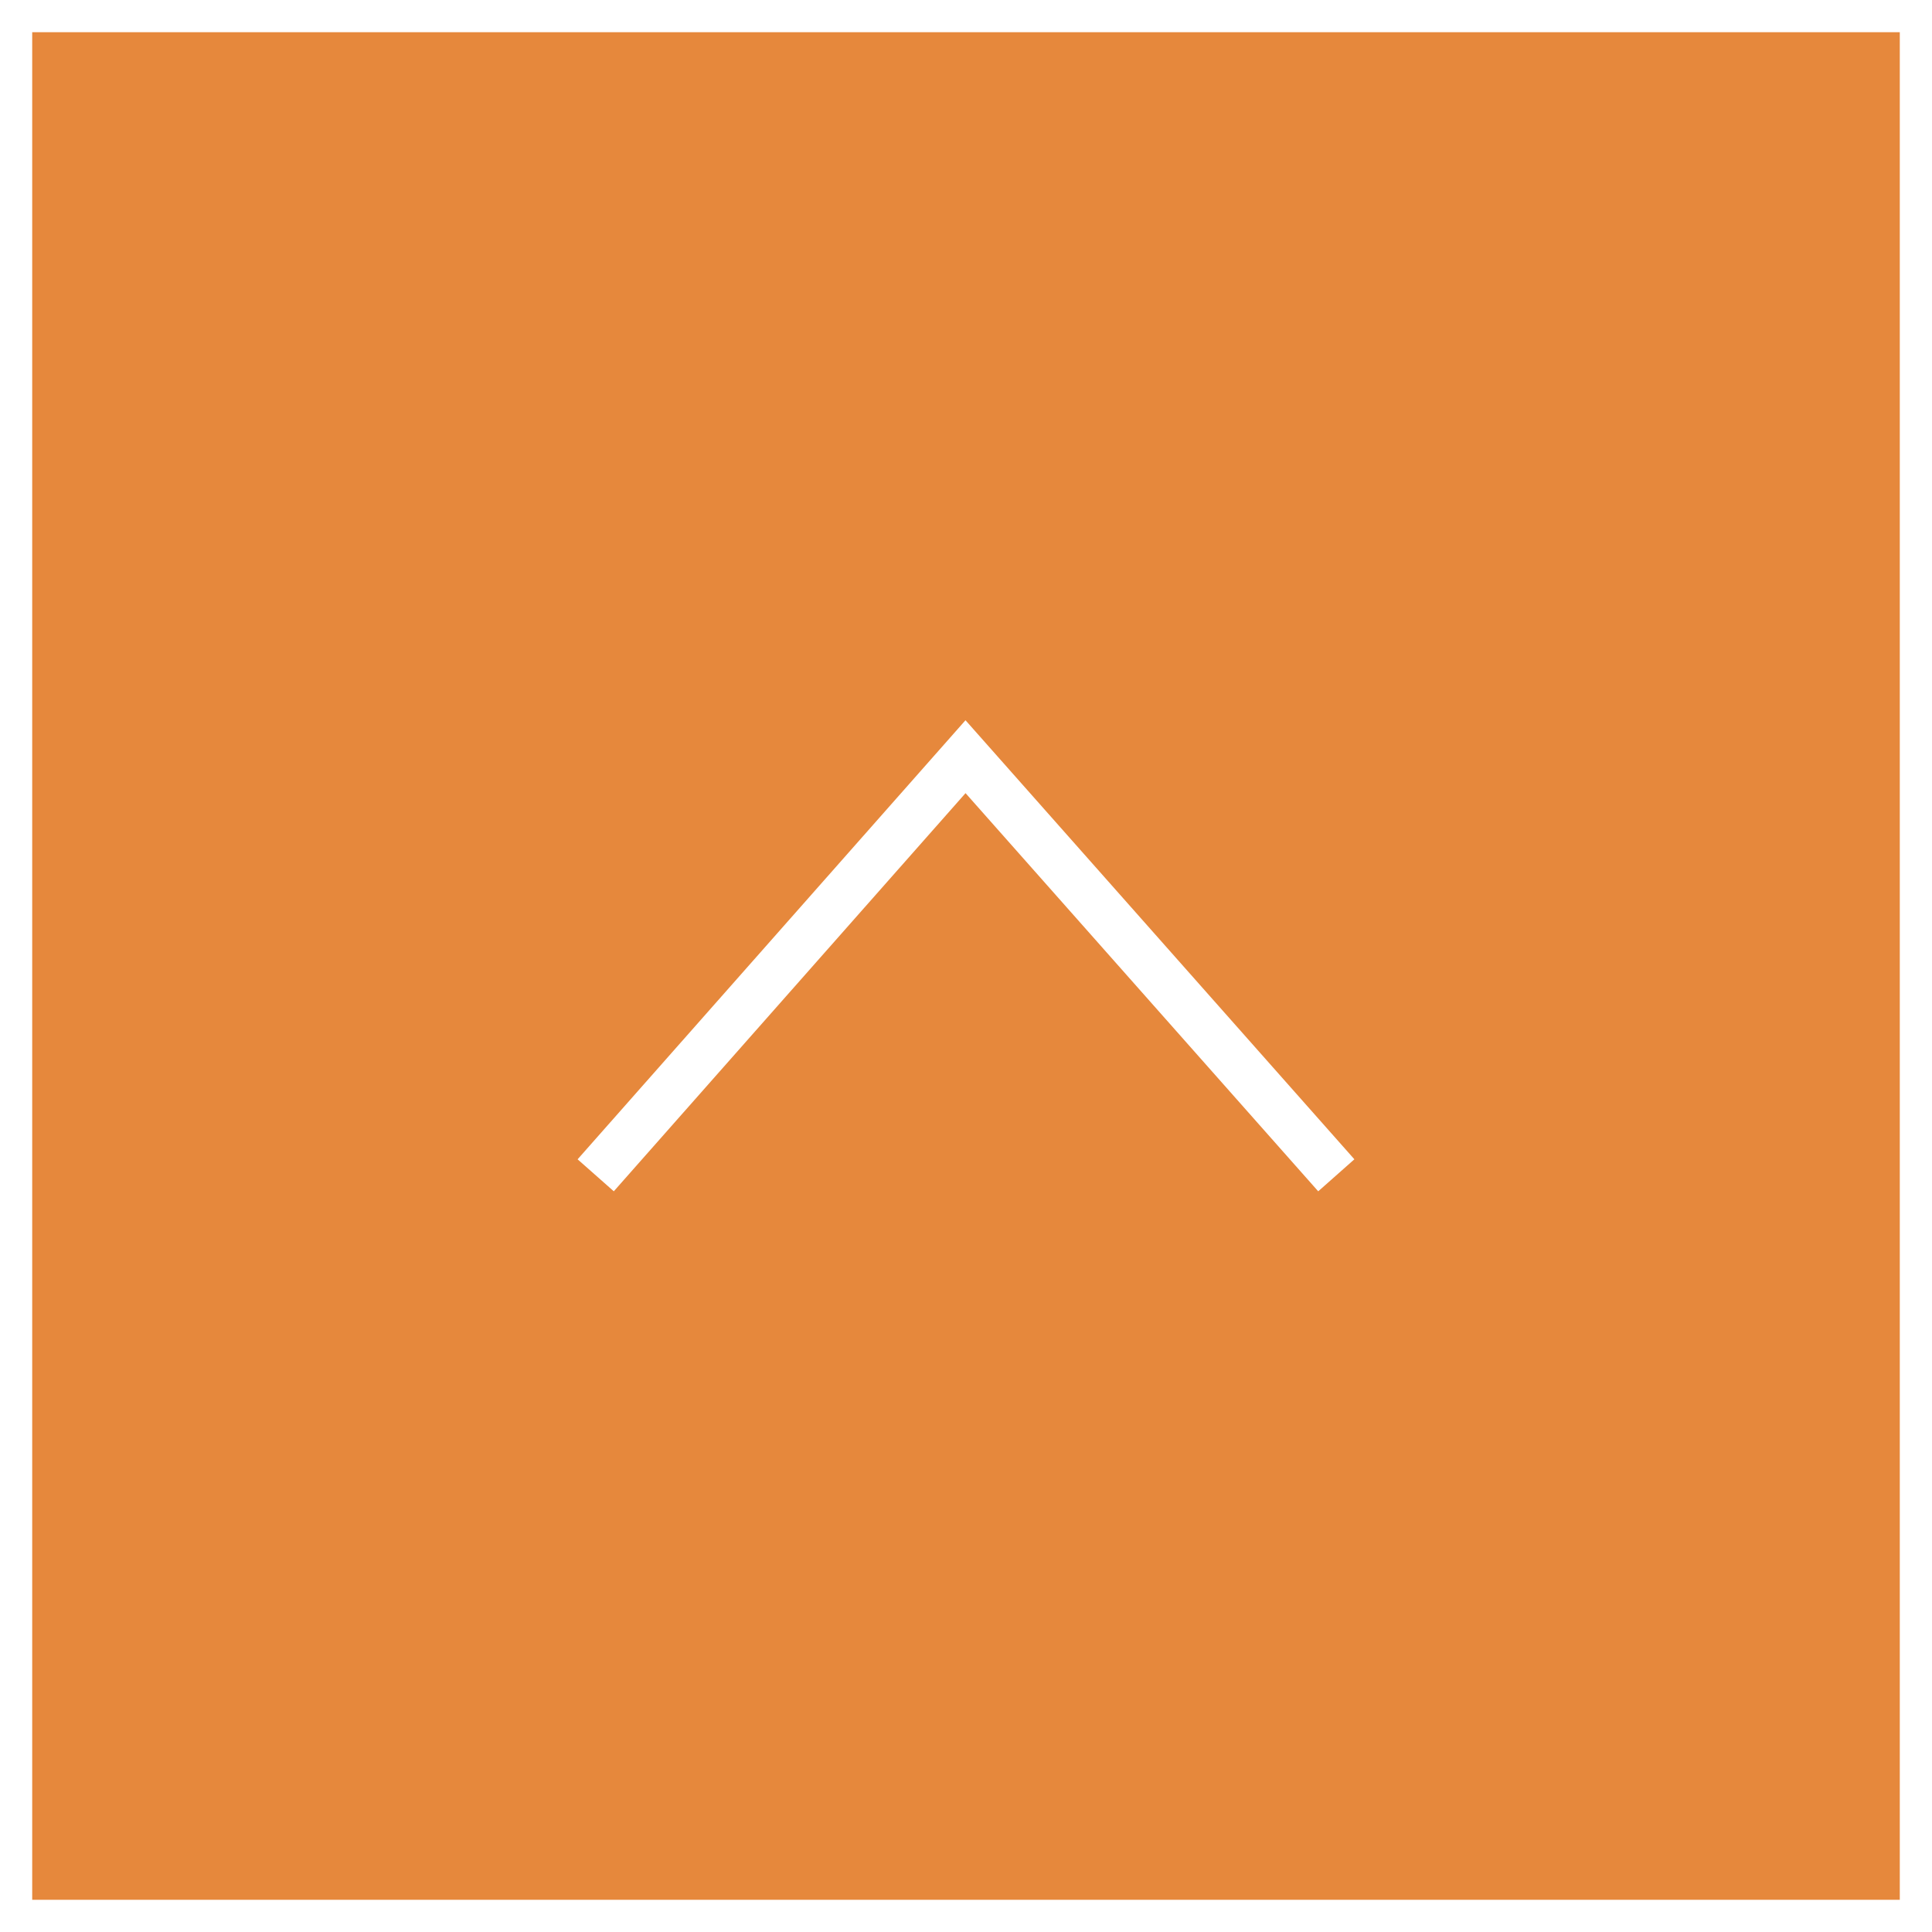
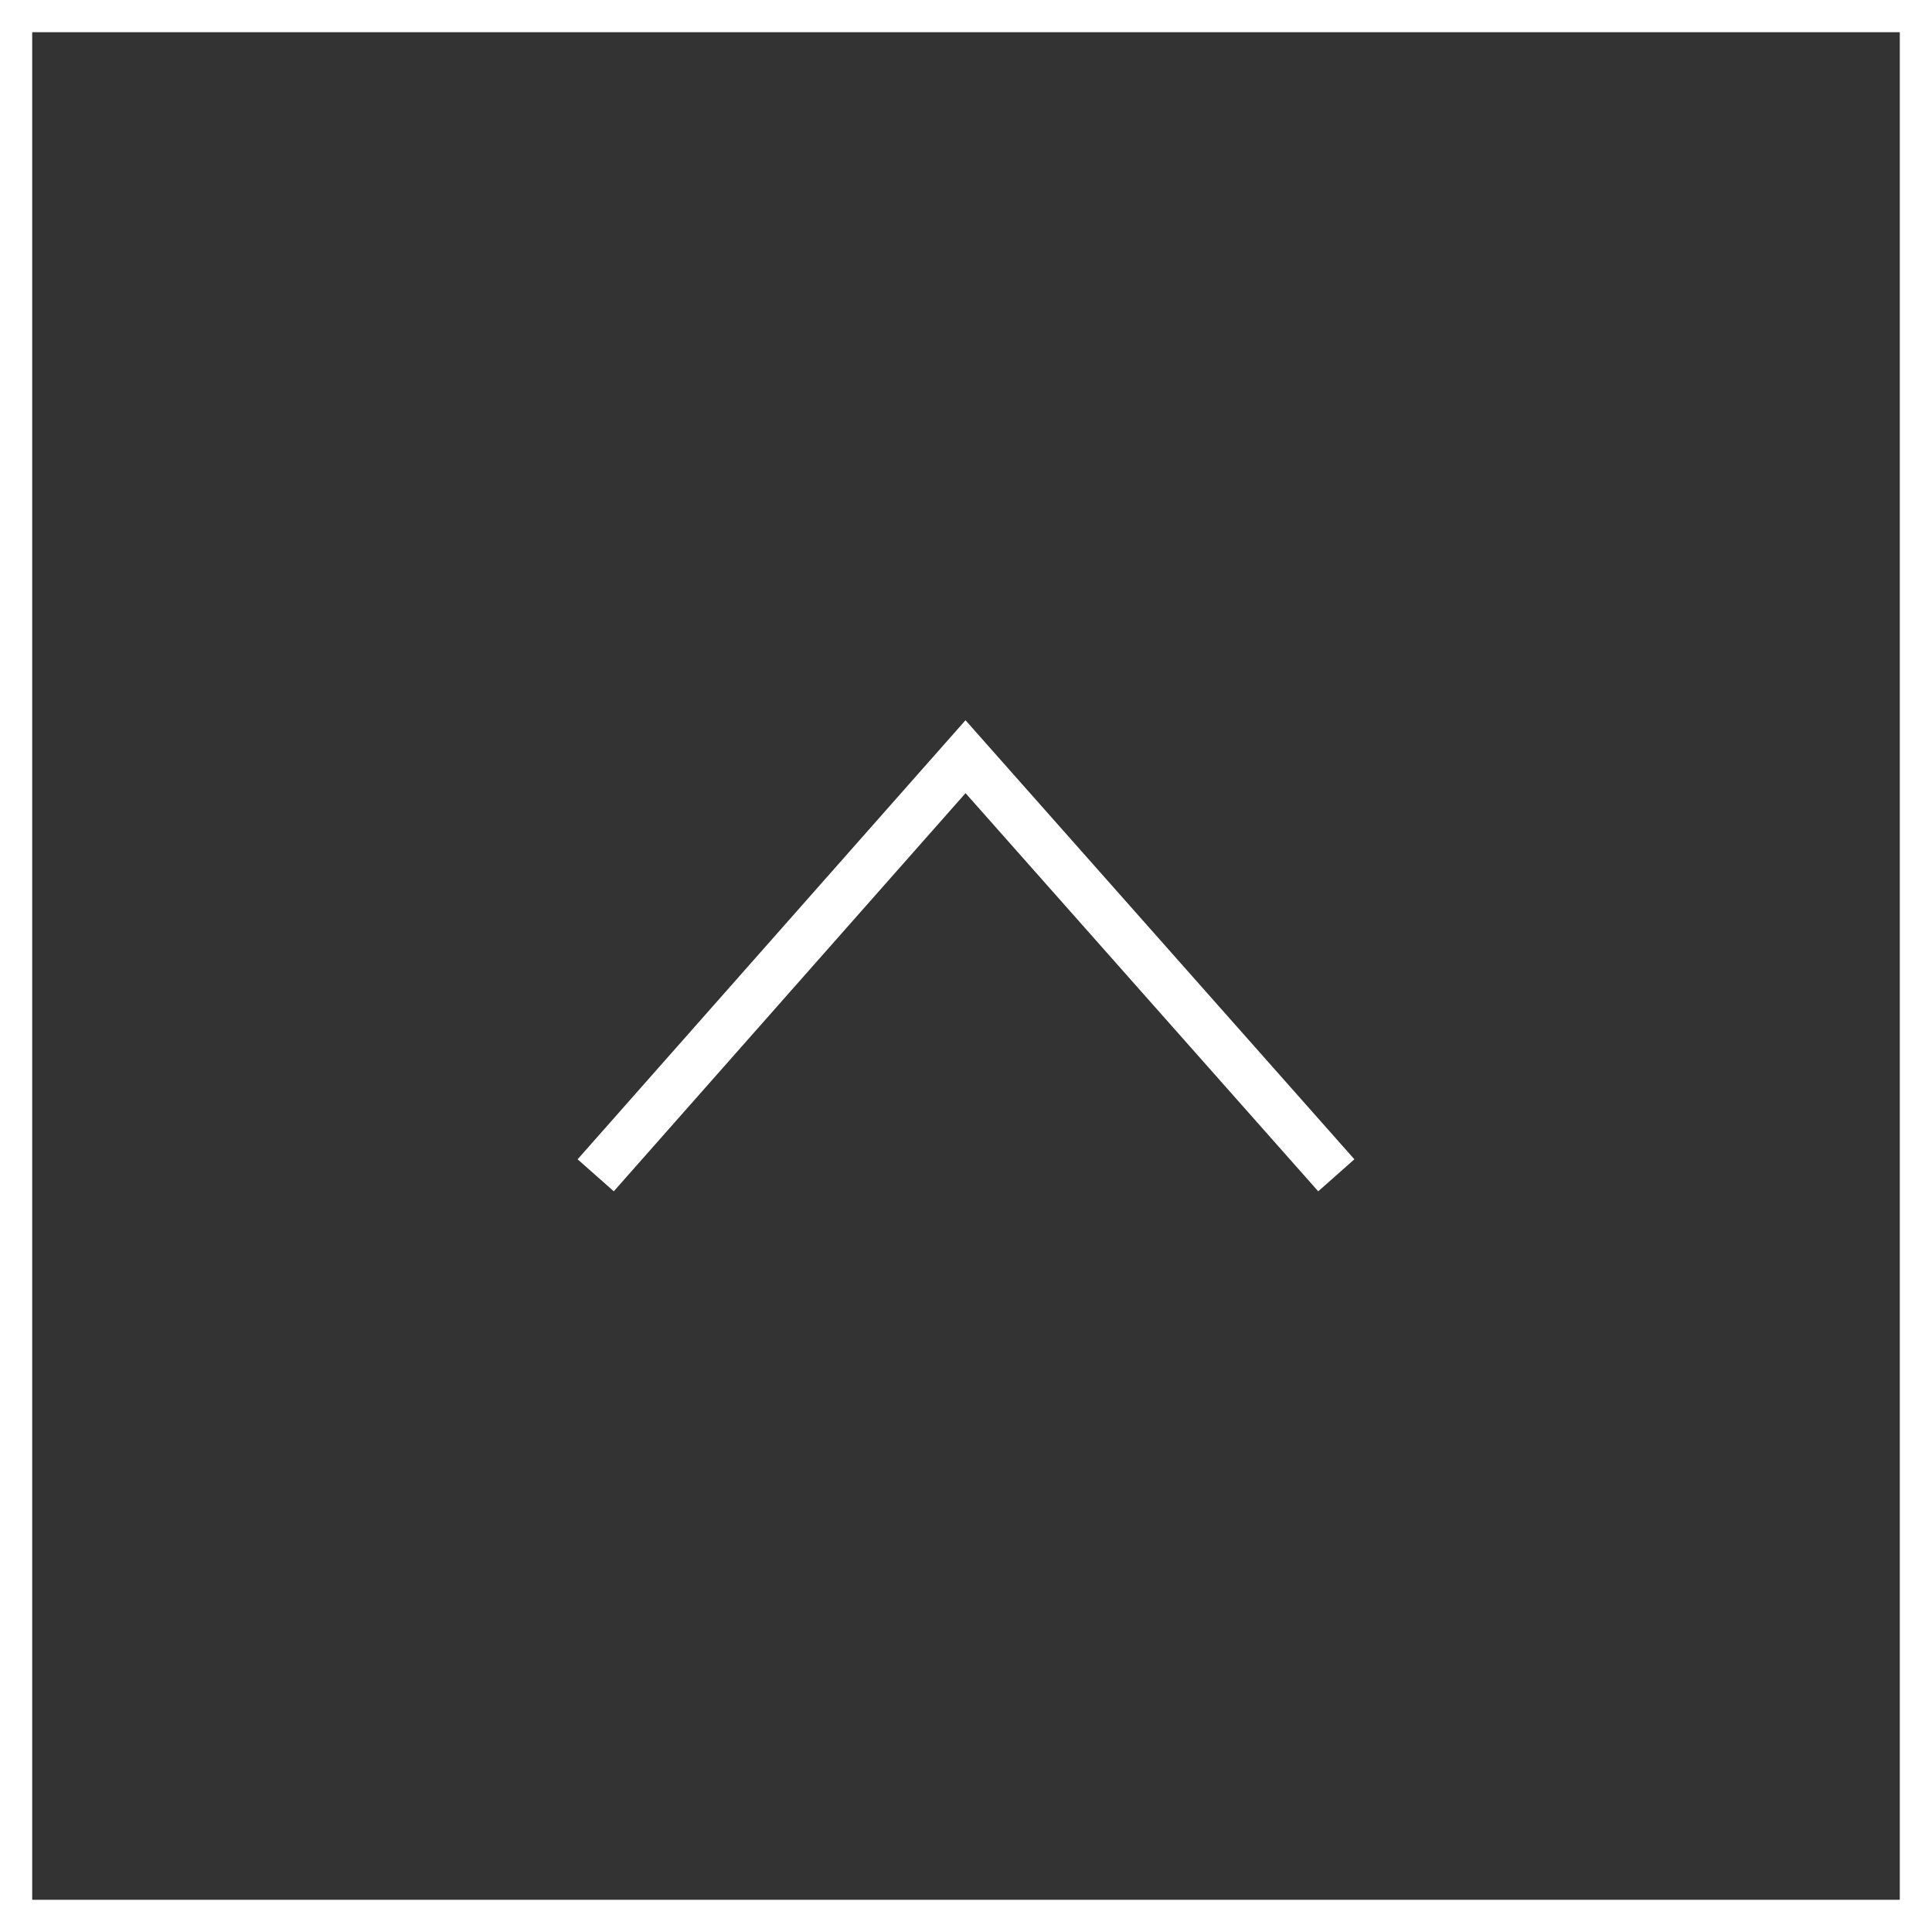
<svg xmlns="http://www.w3.org/2000/svg" width="60" height="60" viewBox="0 0 60 60">
  <rect x="0" y="0" width="60" height="60" fill="#333333" stroke="none" />
  <g id="グループ_81873" data-name="グループ 81873" transform="translate(-1858 -15417)">
    <g id="パス_175033" data-name="パス 175033" transform="translate(1858 15477) rotate(-90)" fill="#e6883c">
-       <path d="M 59.5 59.5 L 0.5 59.5 L 0.5 0.5 L 59.5 0.5 L 59.5 59.5 Z" stroke="none" />
      <path d="M 1 1 L 1 59 L 59 59 L 59 1 L 1 1 M 0 0 L 60 0 L 60 60 L 0 60 L 0 0 Z" stroke="none" fill="#fff" />
    </g>
    <path id="パス_174939" data-name="パス 174939" d="M-5234.674-12638.318l13,11.485-13,11.515" transform="translate(14514.818 10218.826) rotate(-90)" fill="none" stroke="#fff" stroke-width="1.5" />
  </g>
</svg>